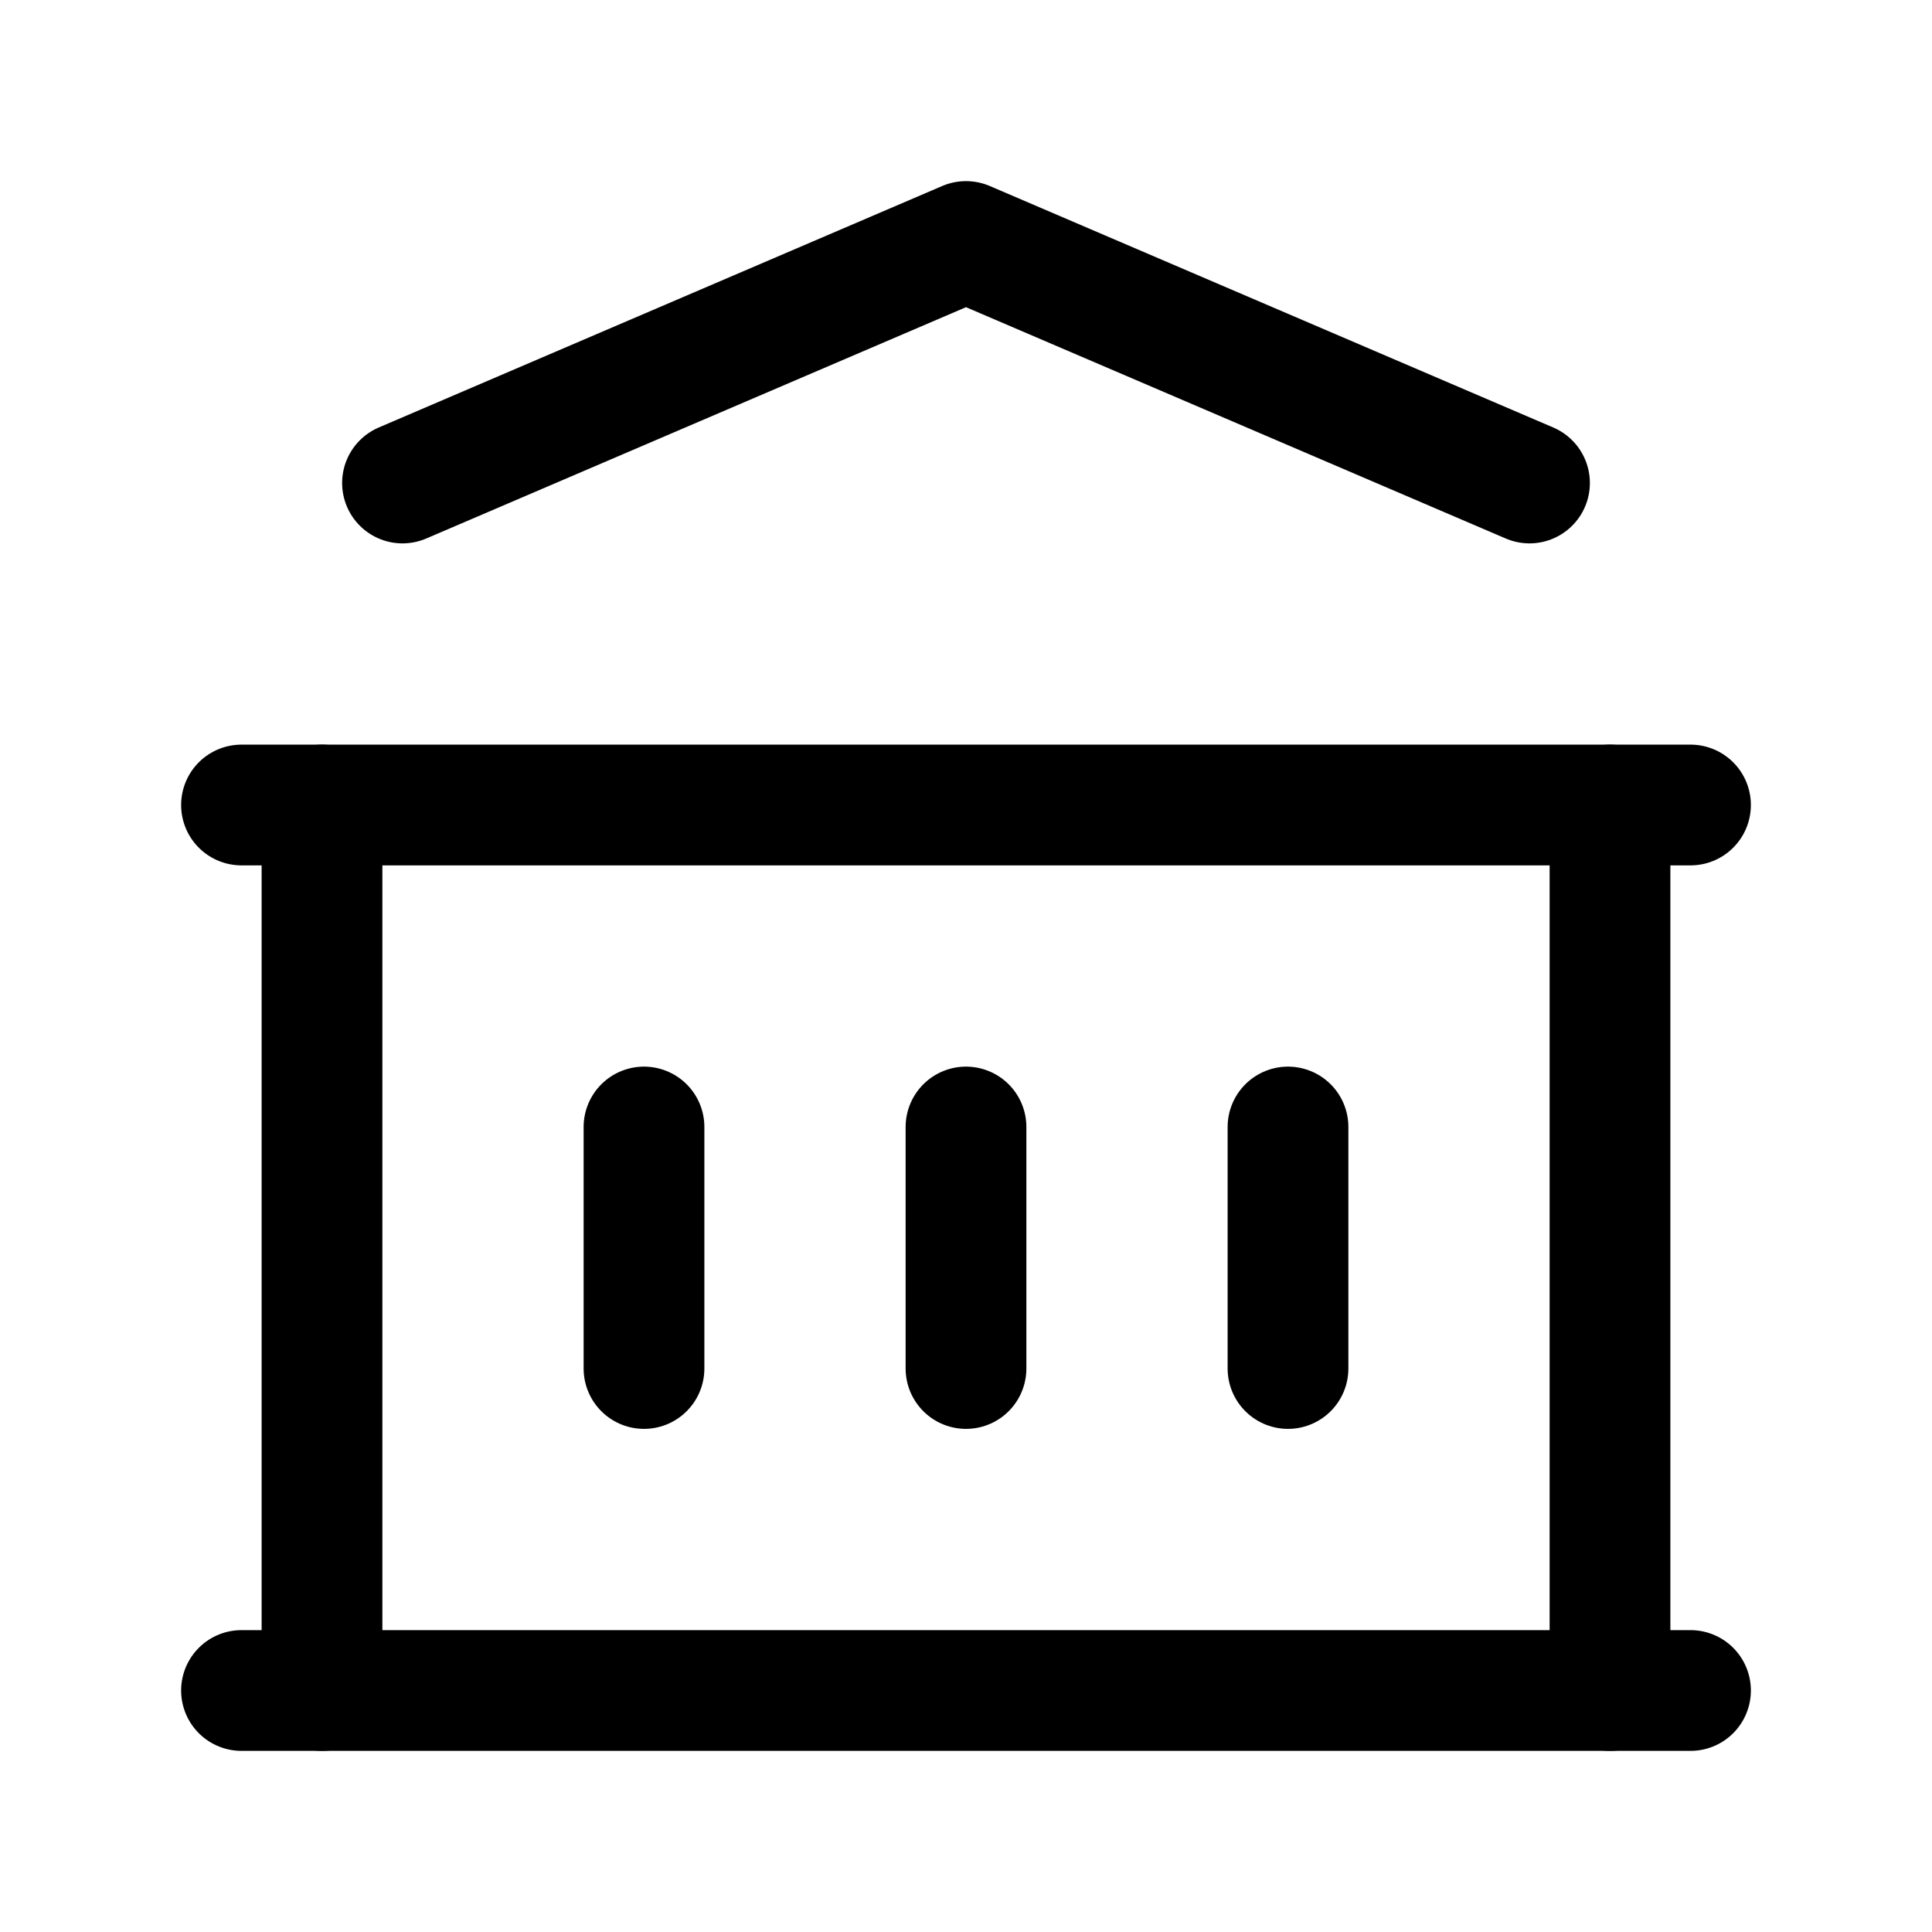
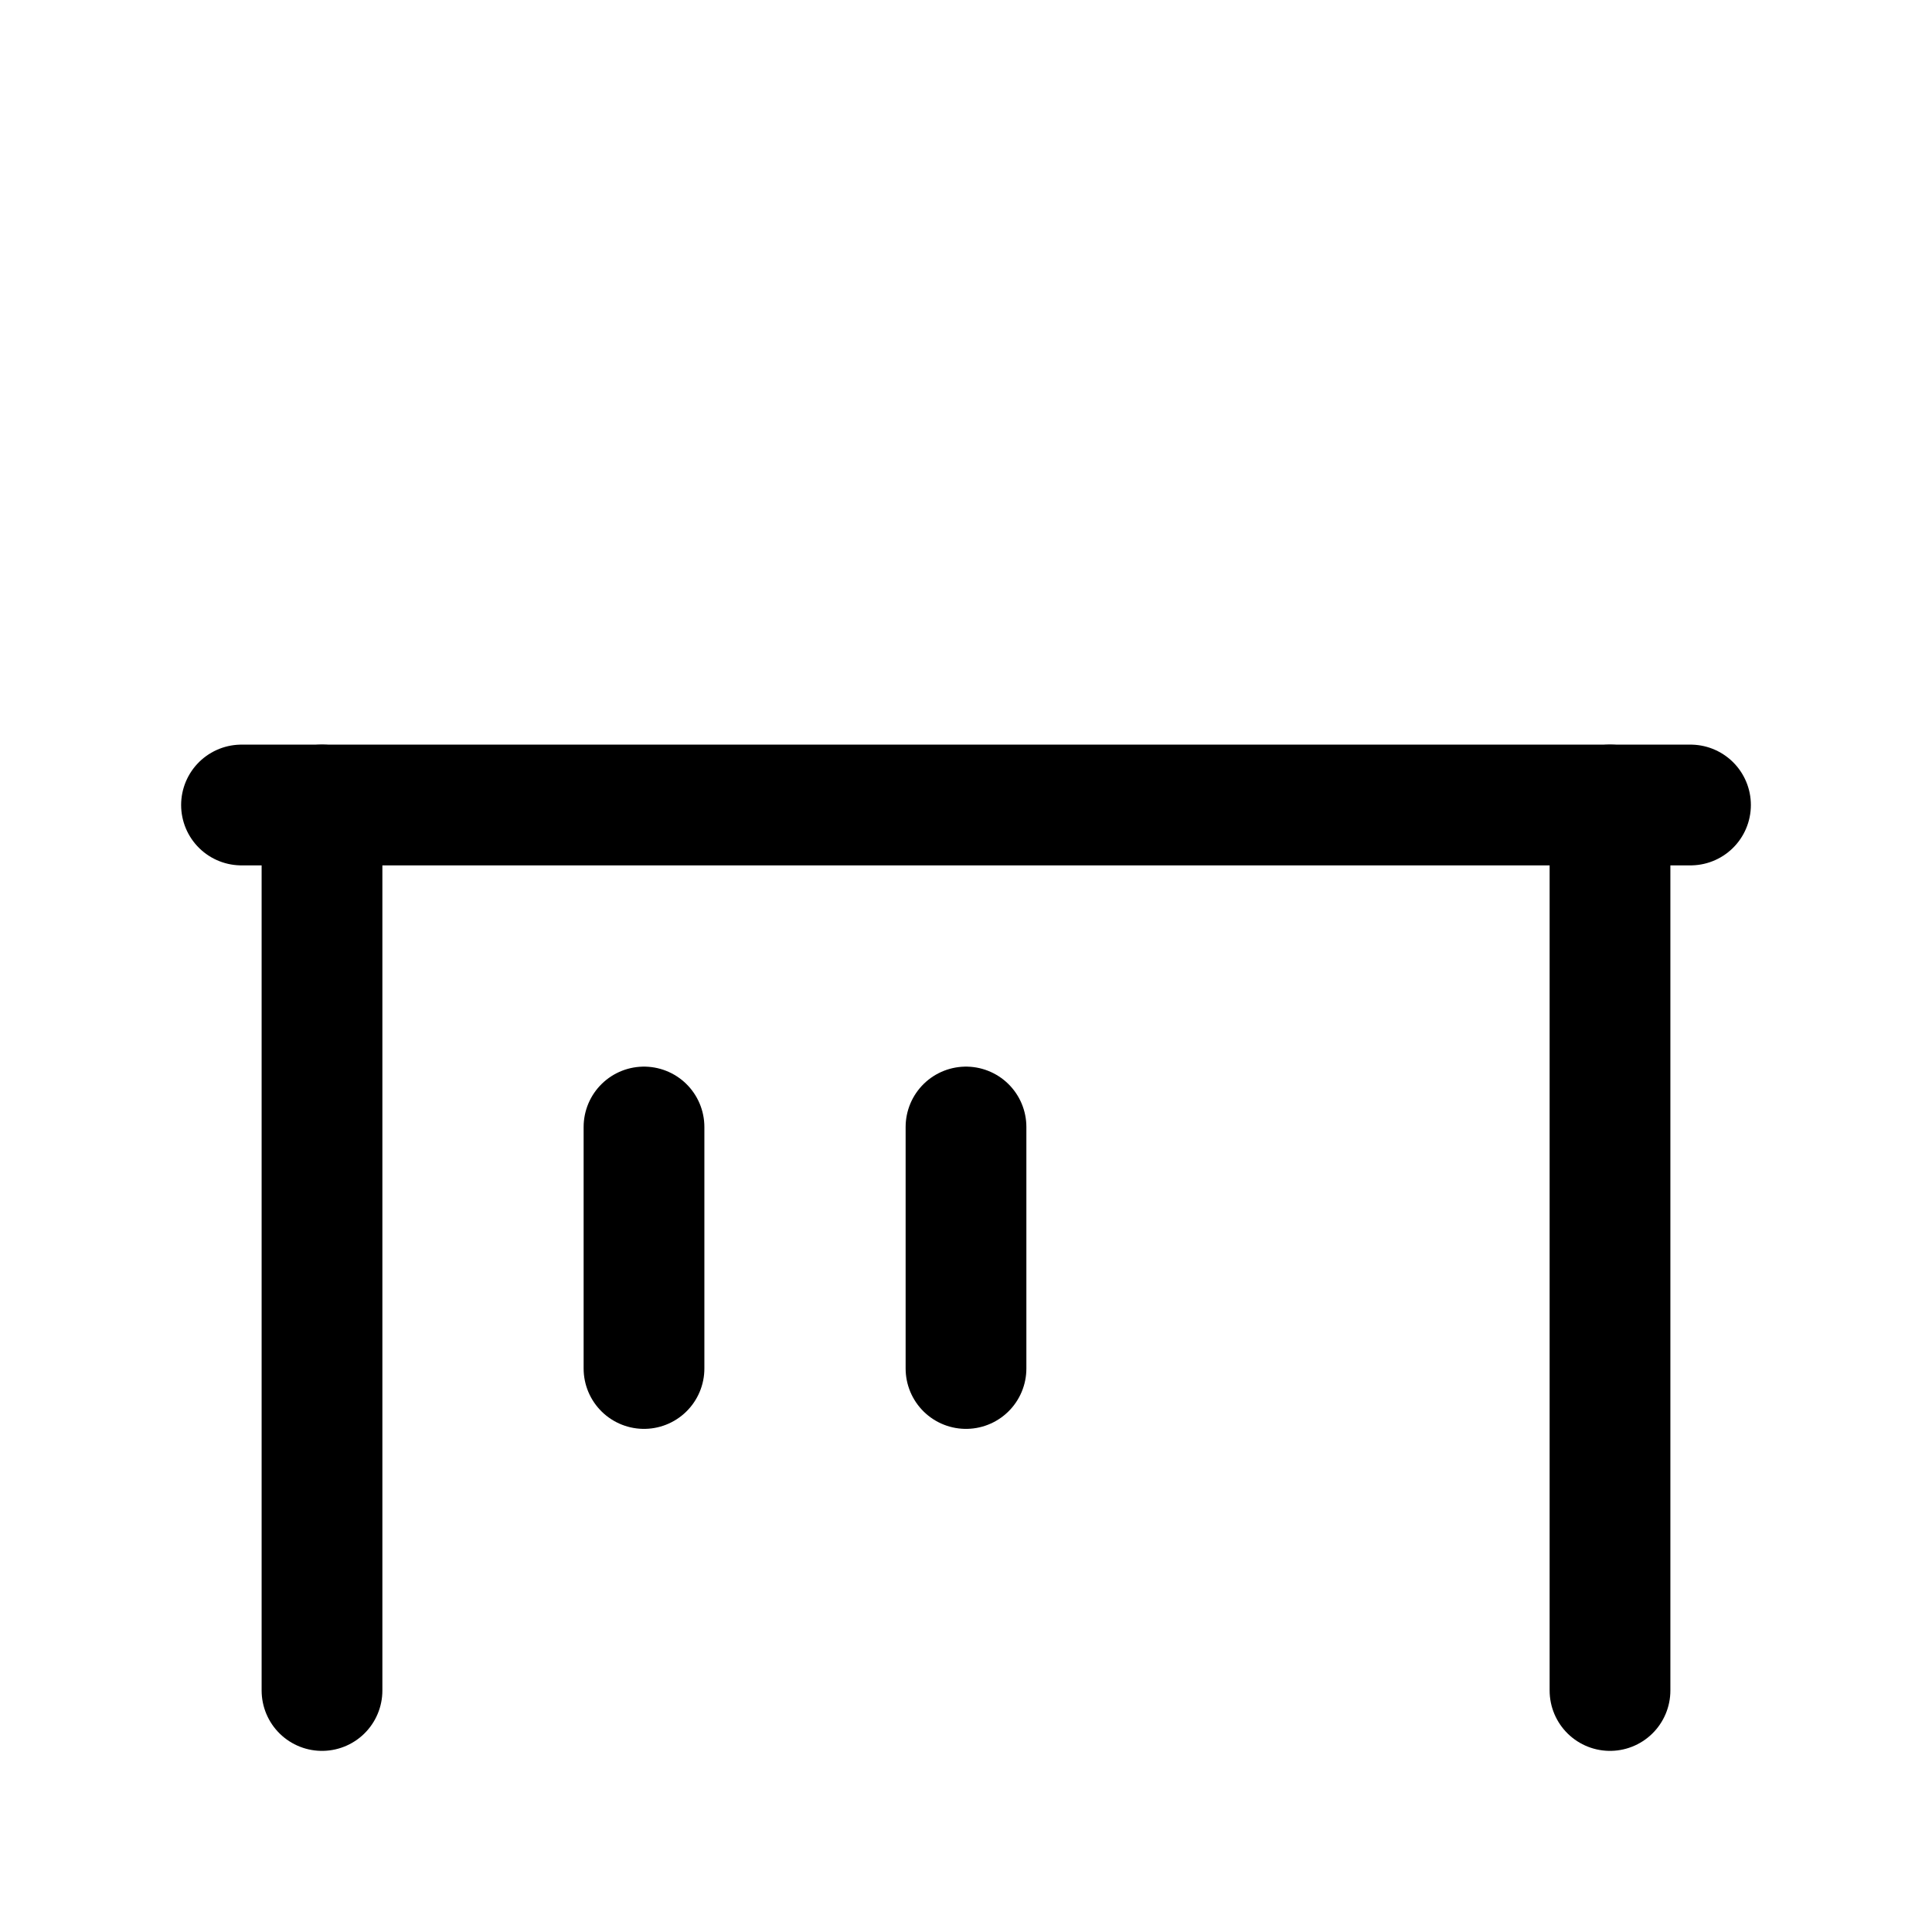
<svg xmlns="http://www.w3.org/2000/svg" width="24" height="24" viewBox="0 0 24 24" fill="none" stroke="currentColor" stroke-width="1.5" stroke-linecap="round" stroke-linejoin="round" class="icon icon-tabler icons-tabler-outline icon-tabler-building-bank">
  <path stroke="none" d="M0 0h24v24H0z" fill="none" />
-   <path d="M3 21l18 0" />
  <path d="M3 10l18 0" />
-   <path d="M5 6l7 -3l7 3" />
  <path d="M4 10l0 11" />
  <path d="M20 10l0 11" />
  <path d="M8 14l0 3" />
  <path d="M12 14l0 3" />
-   <path d="M16 14l0 3" />
</svg>